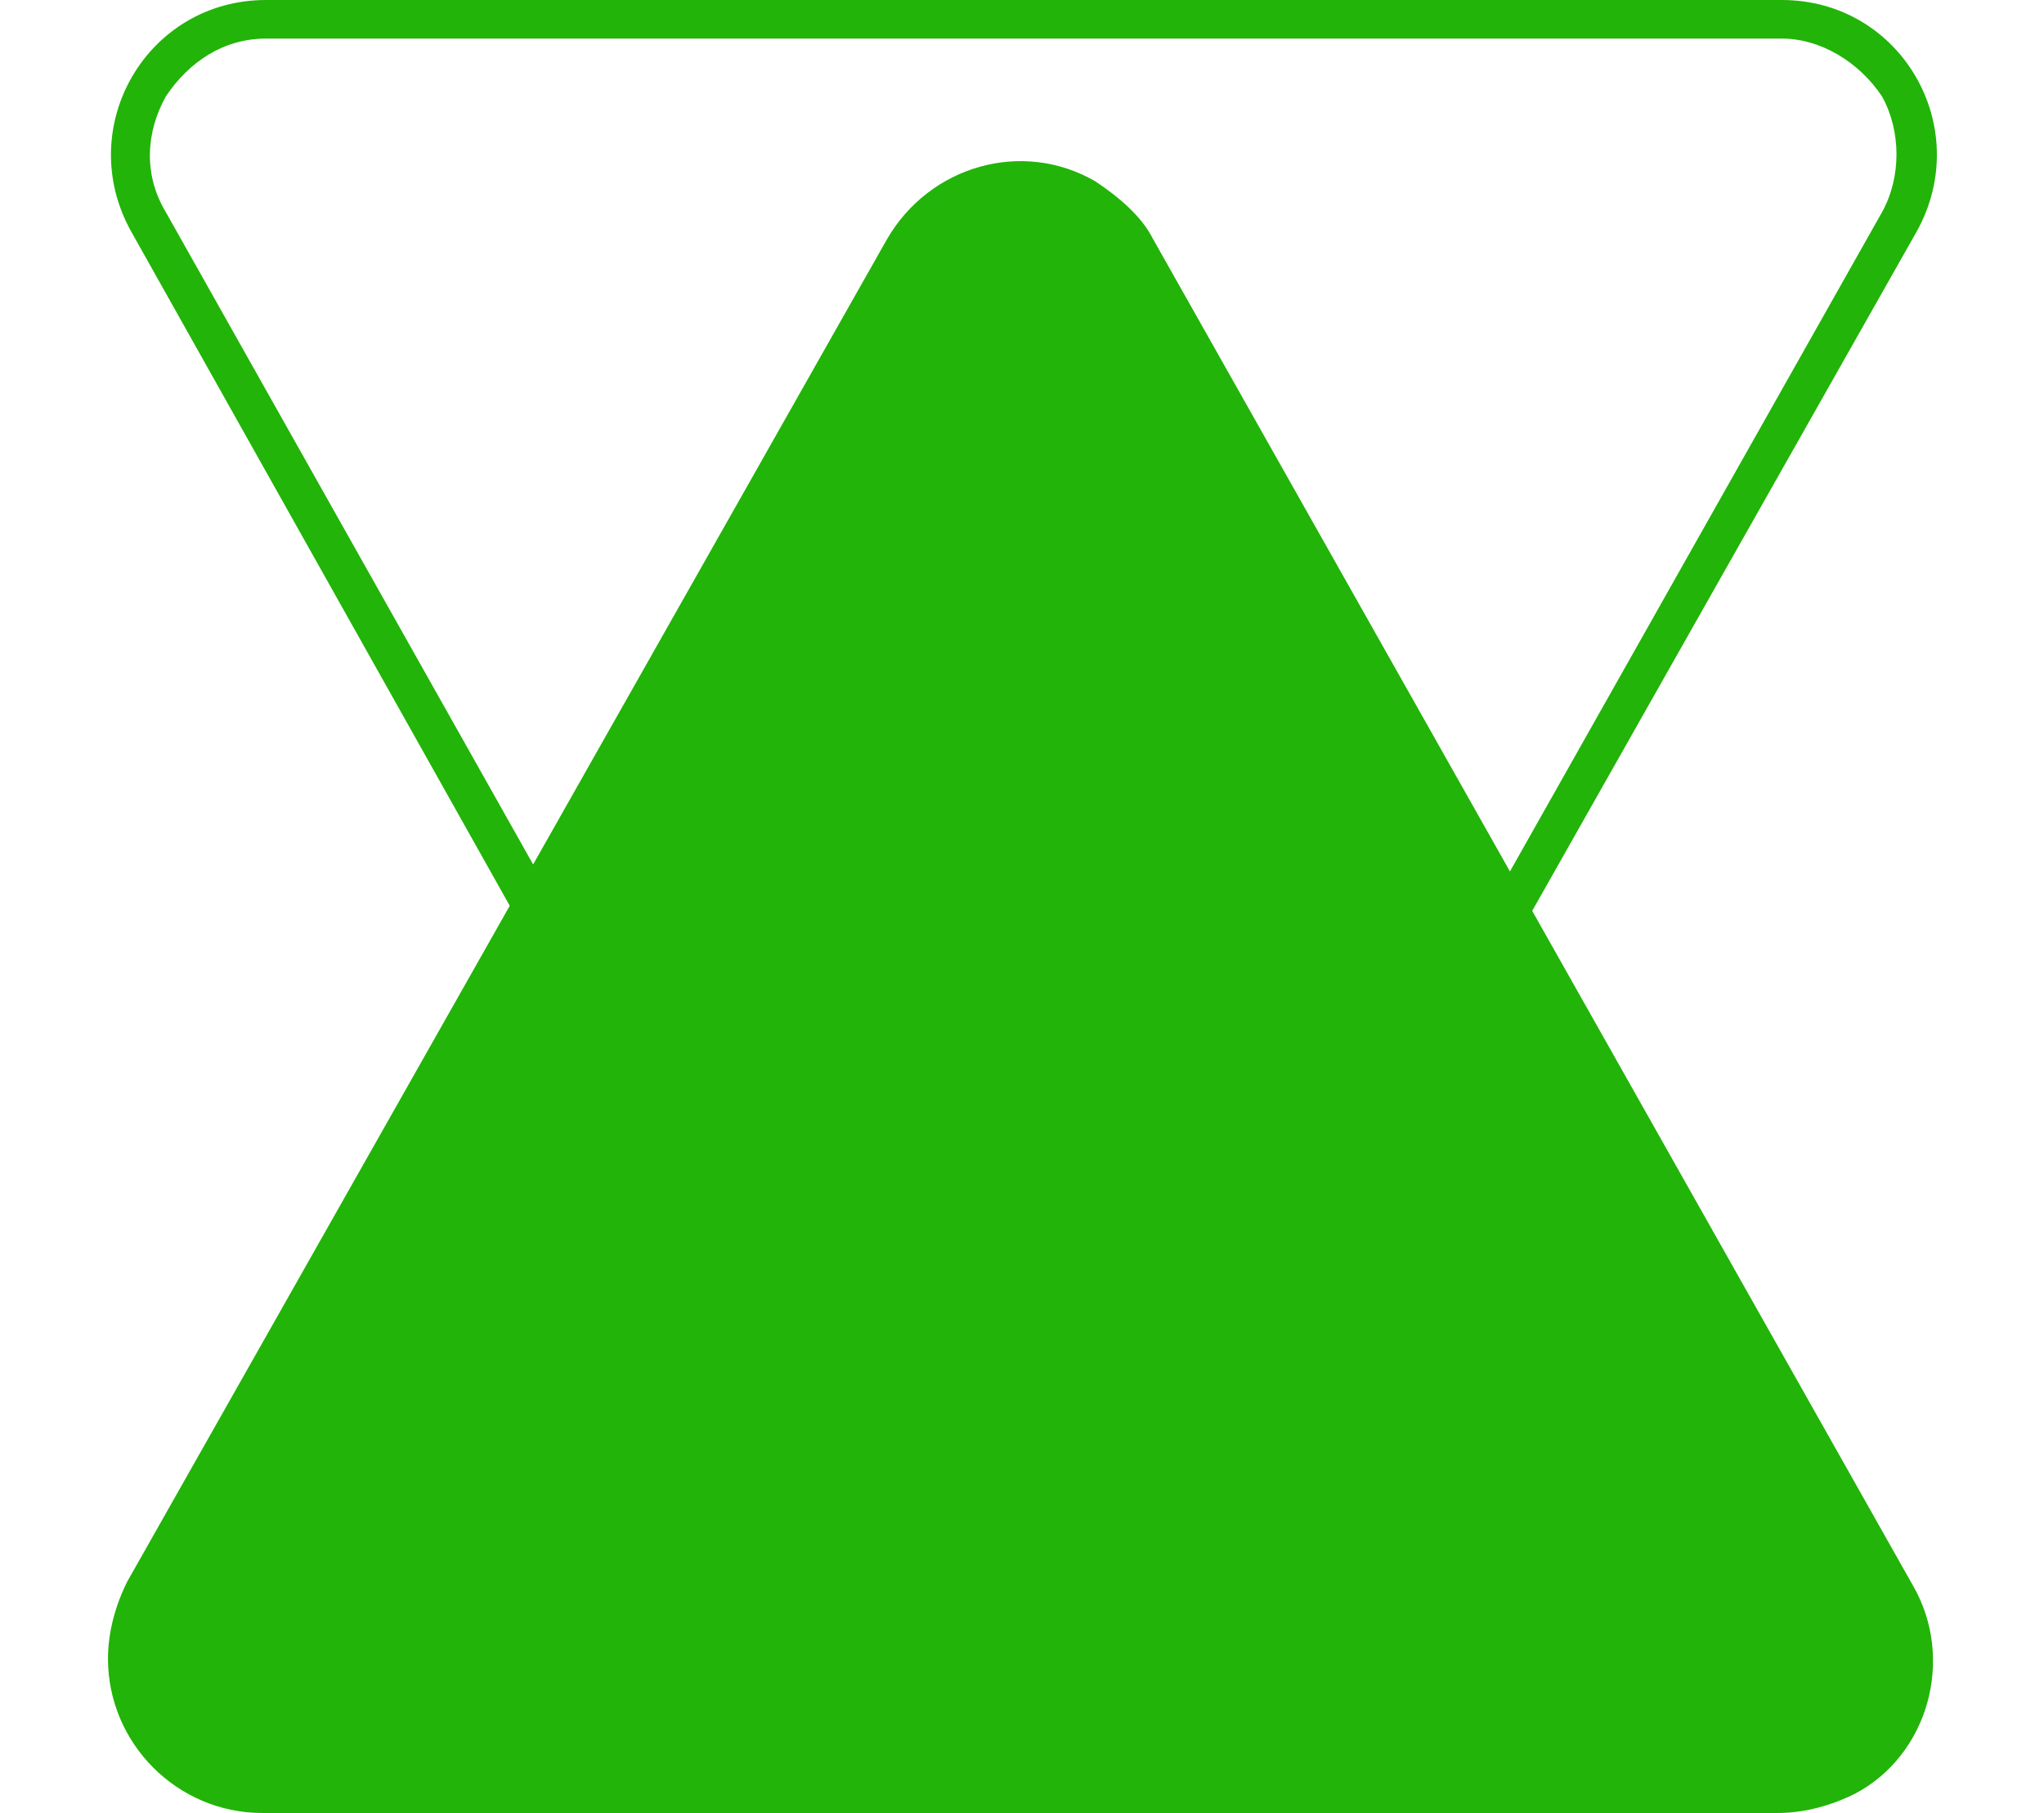
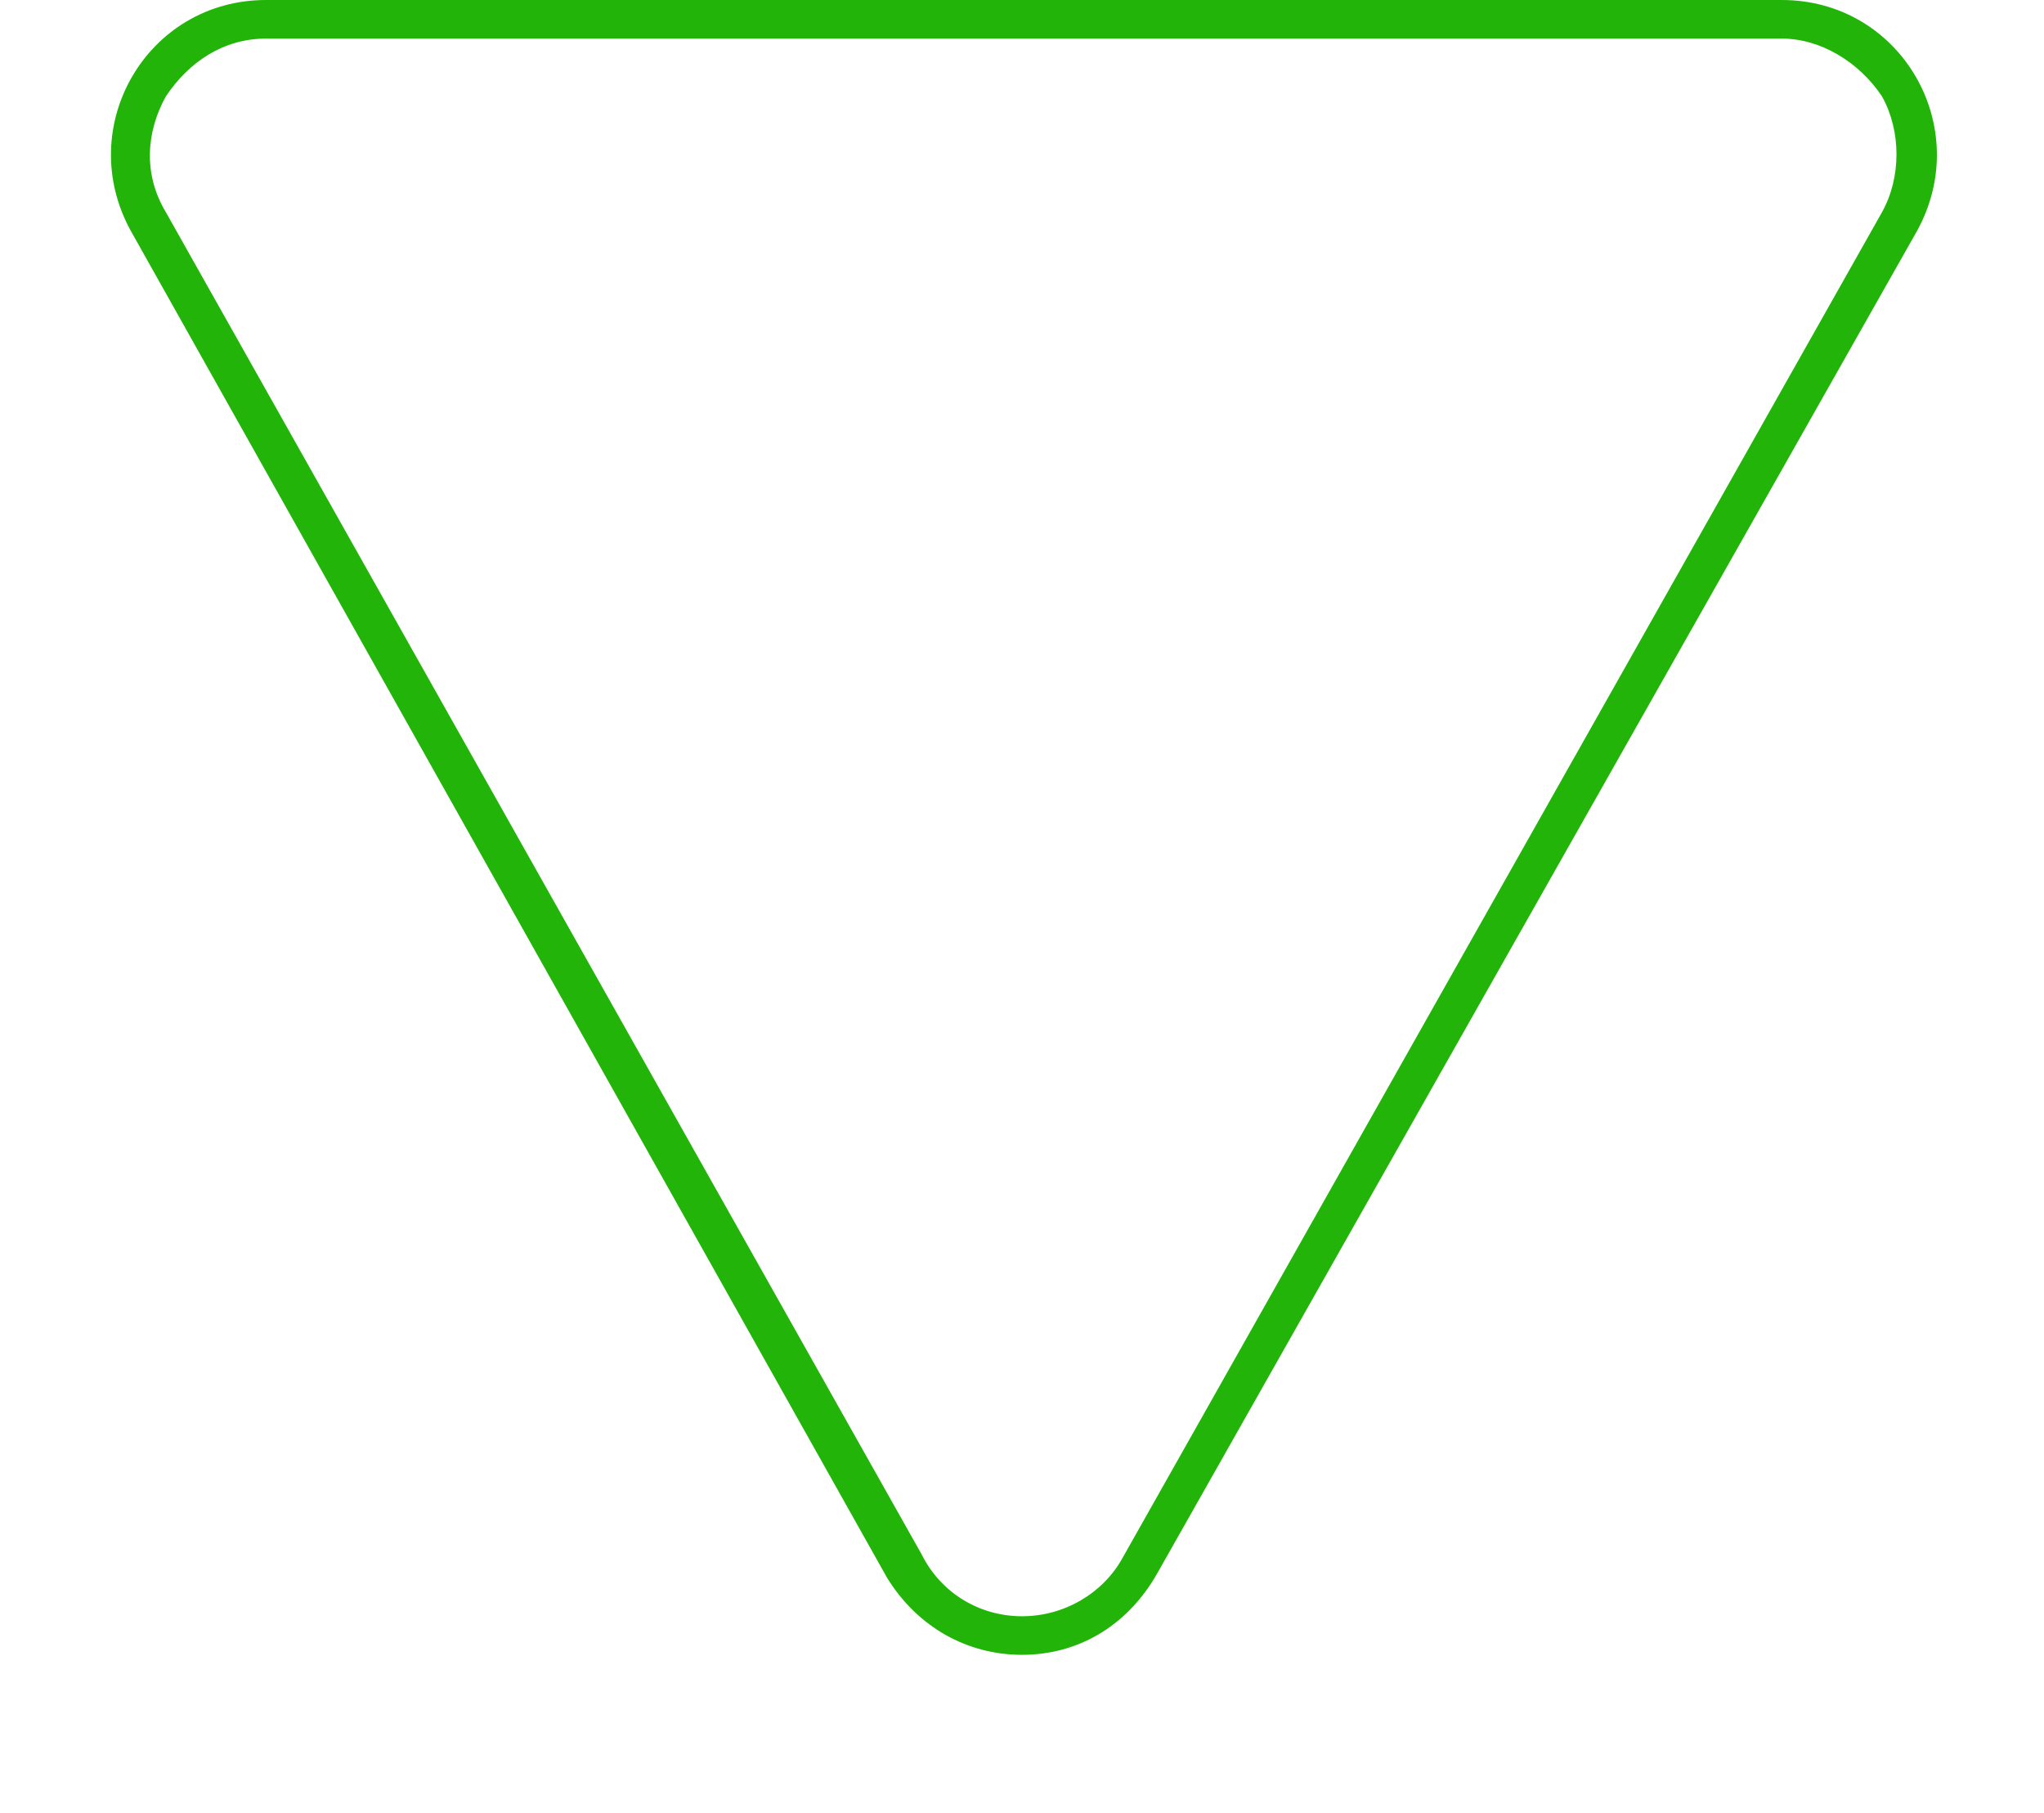
<svg xmlns="http://www.w3.org/2000/svg" version="1.1" id="Layer_1" x="0px" y="0px" viewBox="0 0 53 47" style="enable-background:new 0 0 53 47;" xml:space="preserve">
  <style type="text/css">
	.st0{fill:#22B408;}
	.st1{fill:none;}
</style>
  <g id="Group_651" transform="translate(-291 -6905)">
-     <path id="Polygon_11" class="st0" d="M314,6911.2c1.1-1.9,3.5-2.6,5.4-1.5c0.6,0.4,1.2,0.9,1.5,1.5l19.7,34.9   c1.1,1.9,0.4,4.4-1.5,5.4c-0.6,0.3-1.3,0.5-2,0.5h-39.3c-2.2,0-4-1.8-4-4c0-0.7,0.2-1.4,0.5-2L314,6911.2z" />
    <g id="Polygon_12" transform="translate(344 6952) rotate(180)">
-       <path class="st1" d="M23,6.2c1.1-1.9,3.5-2.6,5.4-1.5C29.1,5,29.6,5.5,30,6.2L49.6,41c1.1,1.9,0.4,4.4-1.5,5.4    c-0.6,0.3-1.3,0.5-2,0.5H6.8c-2.2,0-4-1.8-4-4c0-0.7,0.2-1.4,0.5-2L23,6.2z" />
      <path class="st0" d="M26.5,5.1c-1.1,0-2.1,0.6-2.6,1.5L4.2,41.5c-0.5,0.9-0.5,2.1,0,3C4.8,45.4,5.8,46,6.8,46h39.3    c1.1,0,2-0.6,2.6-1.5c0.5-0.9,0.6-2,0-3L29.1,6.7C28.6,5.7,27.6,5.1,26.5,5.1 M26.5,4.1c1.4,0,2.7,0.7,3.5,2L49.6,41    c1.5,2.7-0.4,6-3.5,6H6.8c-3.1,0-5-3.3-3.5-6L23,6.2C23.8,4.8,25.1,4.1,26.5,4.1z" />
    </g>
  </g>
</svg>